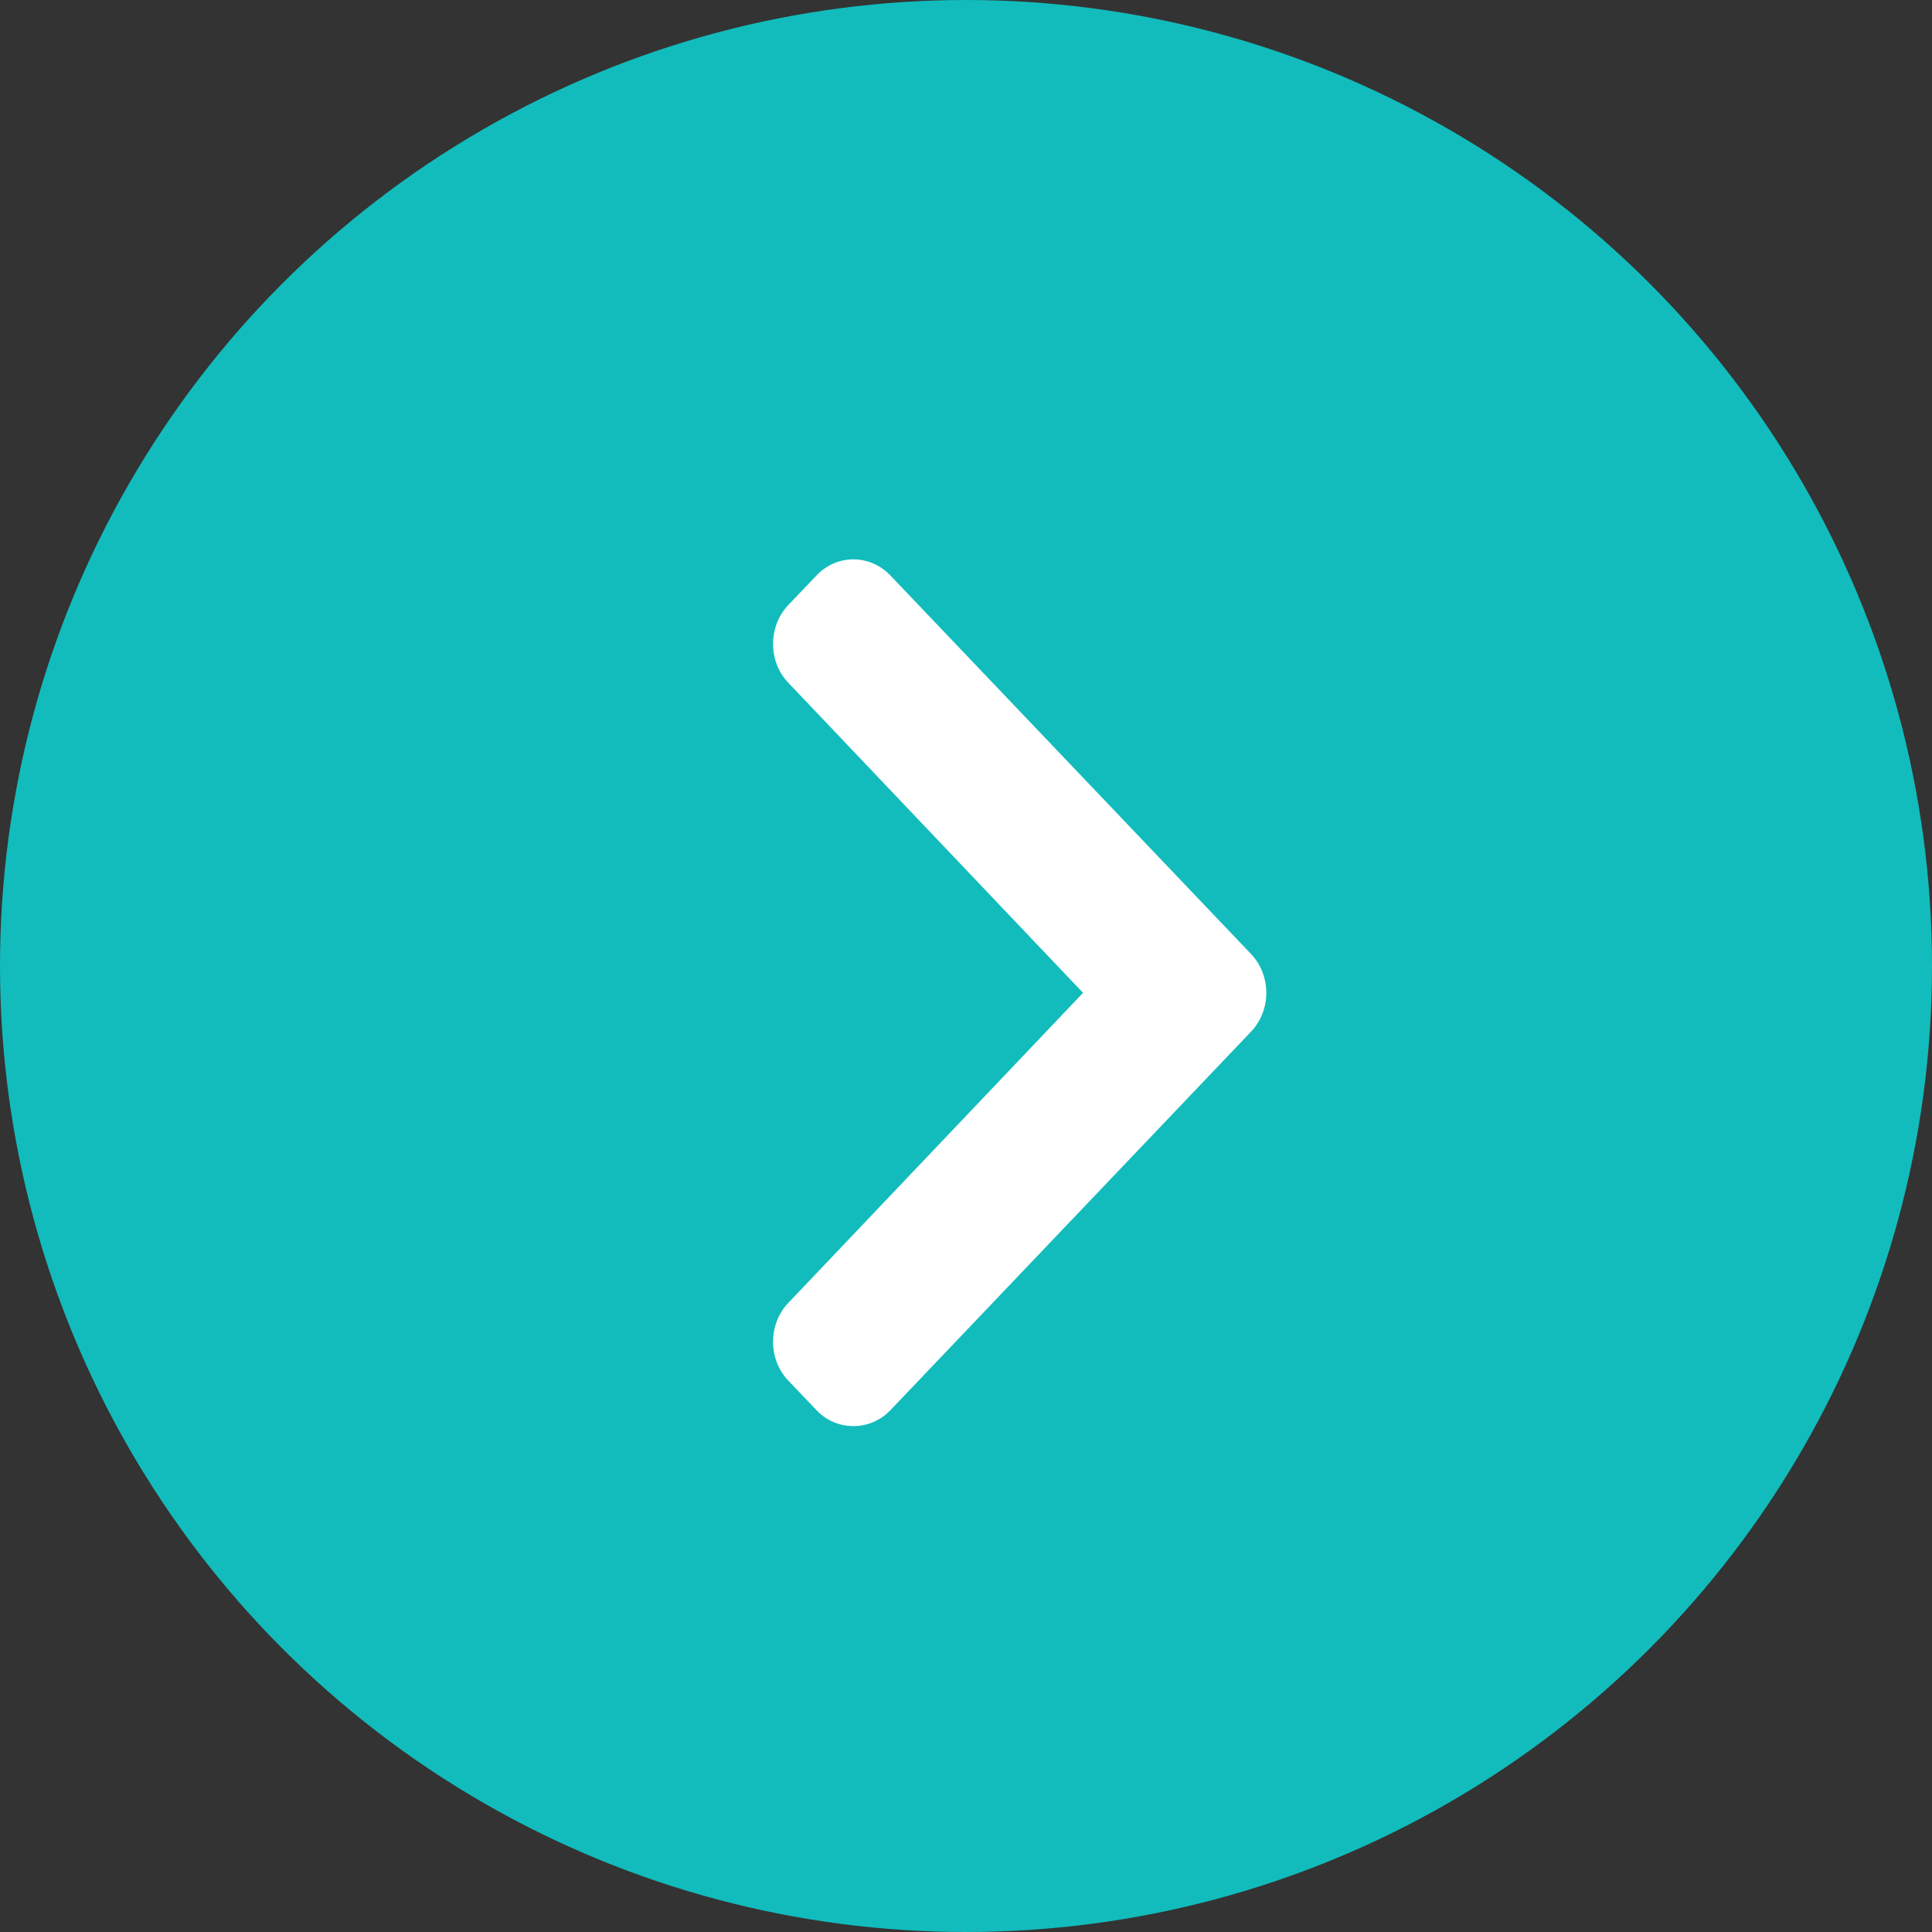
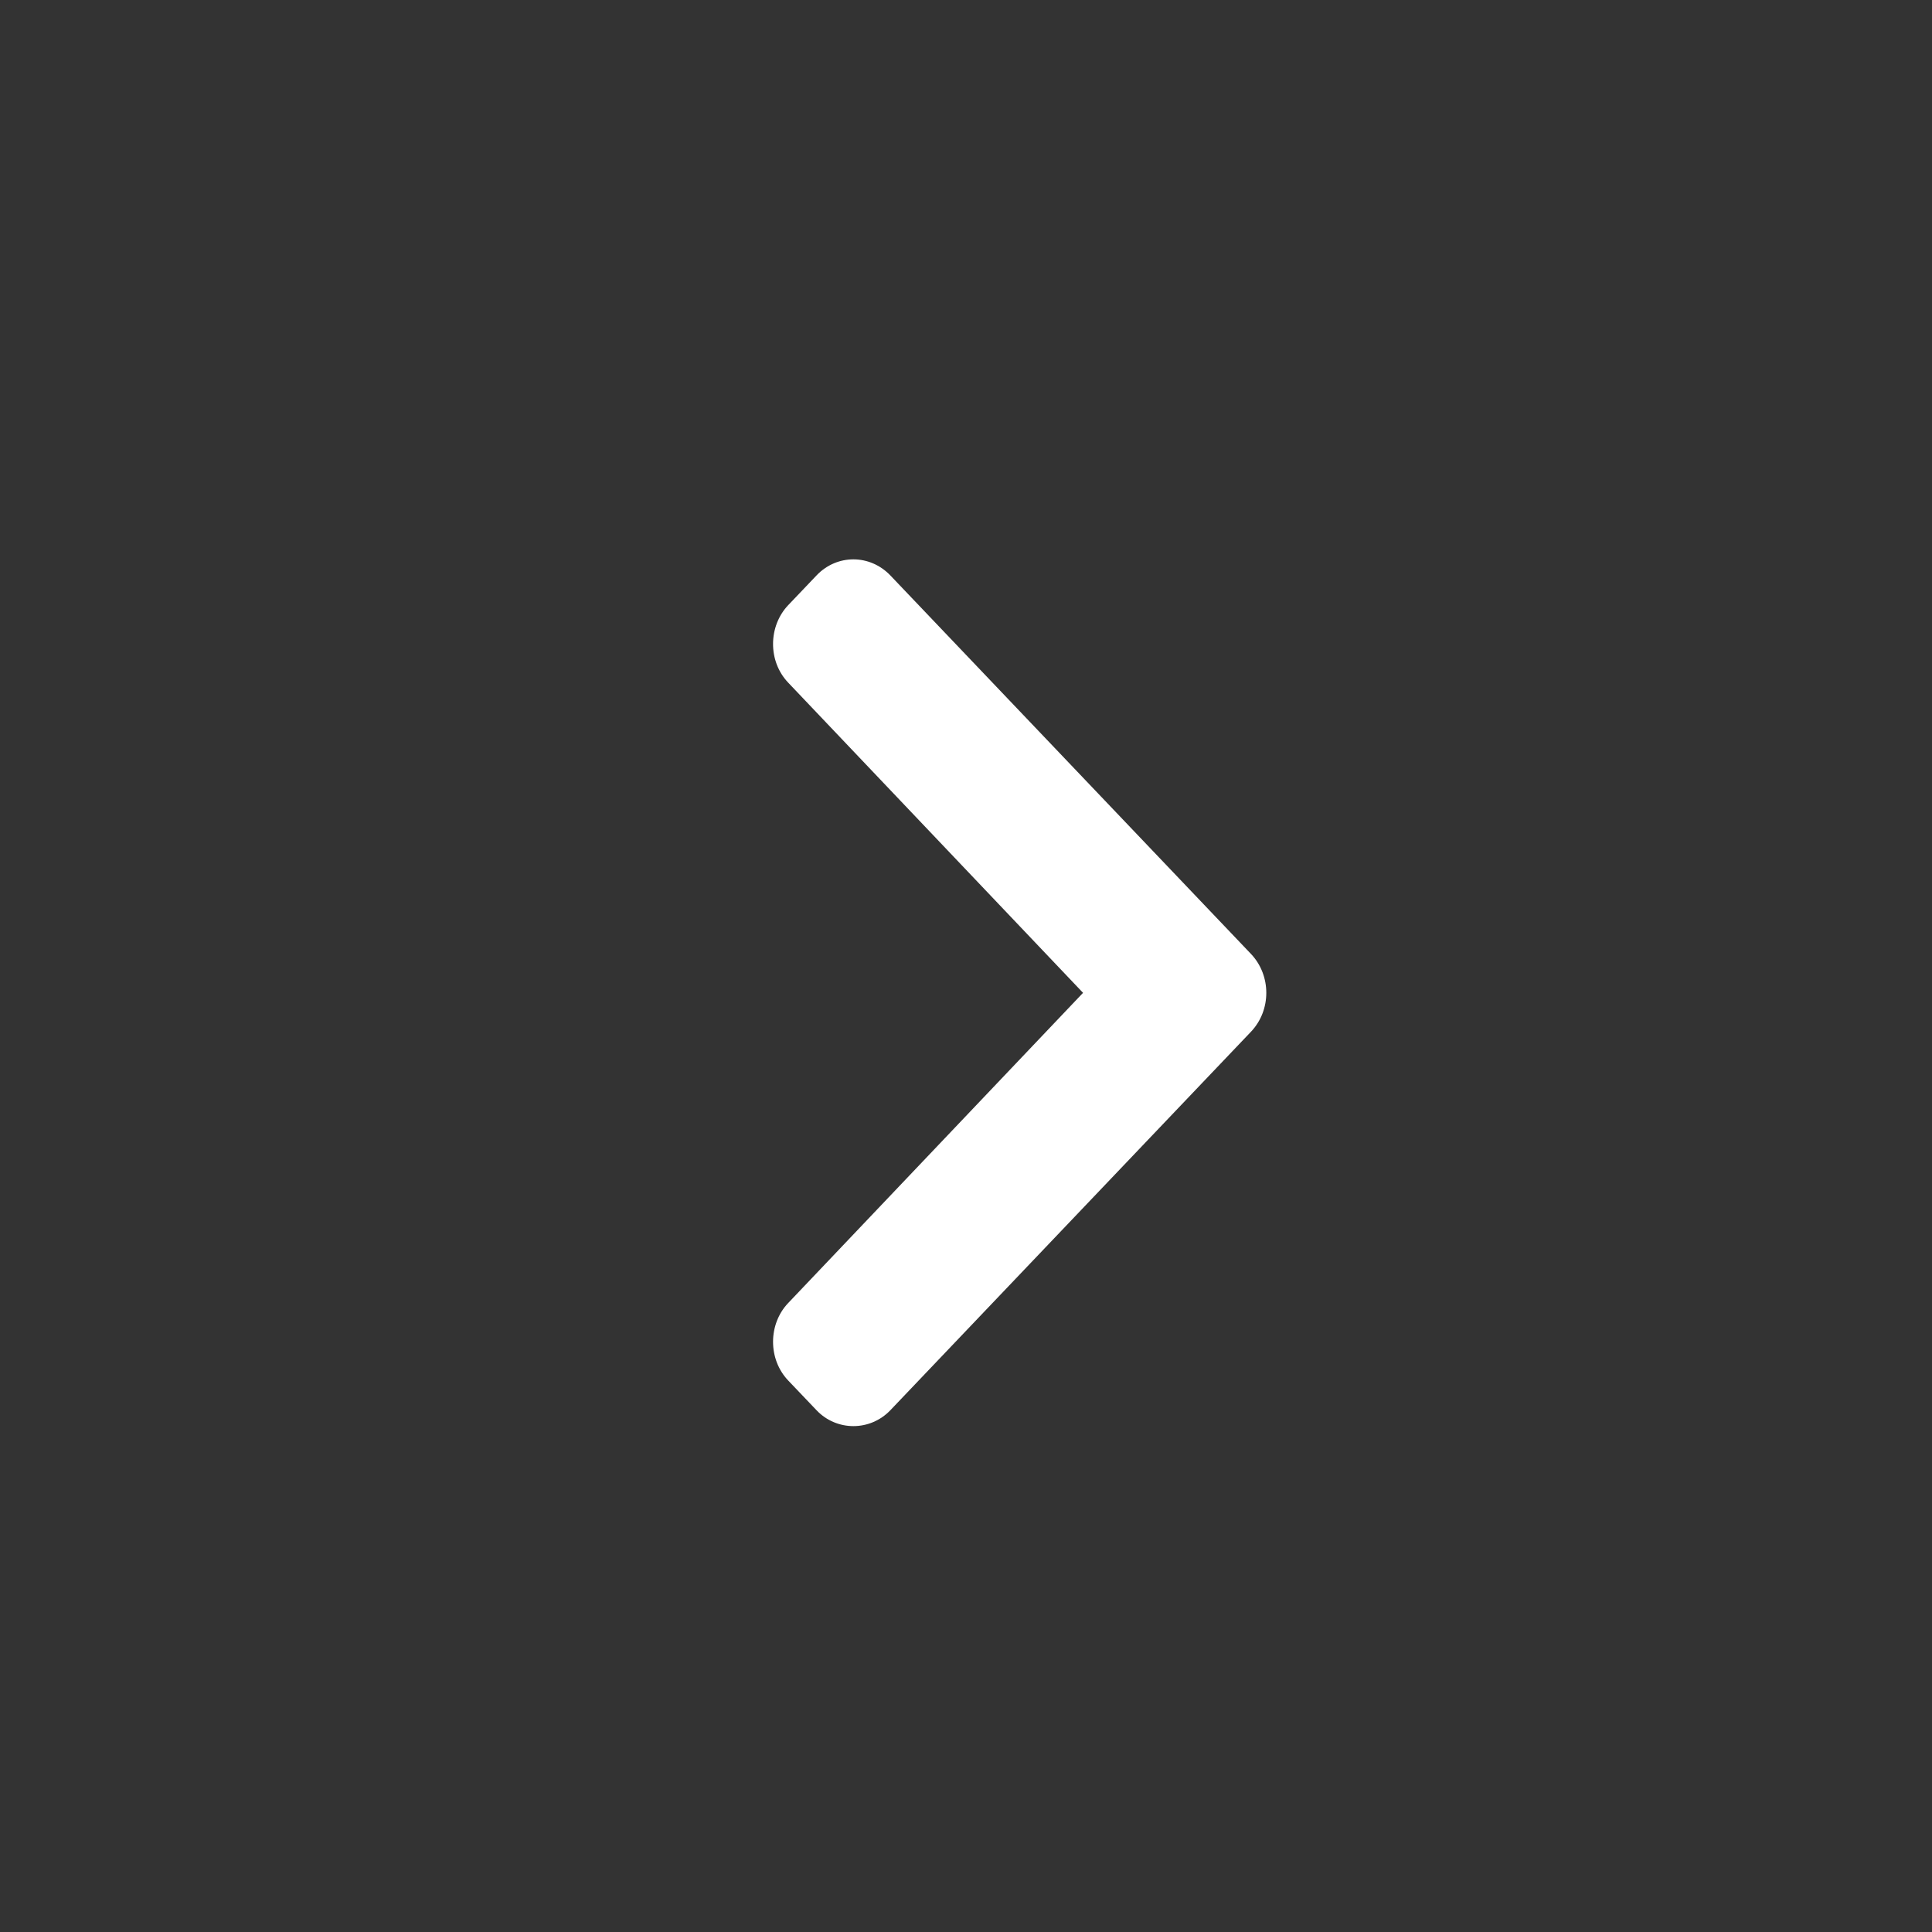
<svg xmlns="http://www.w3.org/2000/svg" width="36" height="36" viewBox="0 0 36 36">
  <rect x="0" y="0" width="36" height="36" fill="#333333" stroke="none" />
  <g fill="none" fill-rule="evenodd">
    <g>
      <g transform="translate(-1026 -4399) matrix(-1 0 0 1 1062 4399)">
-         <circle cx="18" cy="18" r="18" fill="#12BCBC" />
        <path fill="#FFF" d="M21.315 12.718c.378-.398.37-1.05-.002-1.442l-.529-.555c-.38-.398-.994-.398-1.377.004l-6.717 7.05c-.38.4-.382 1.048 0 1.45l6.717 7.05c.381.4 1.004.395 1.377.004l.529-.555c.38-.399.372-1.053.002-1.442L15.819 18.5l5.496-5.782z" />
      </g>
    </g>
  </g>
</svg>